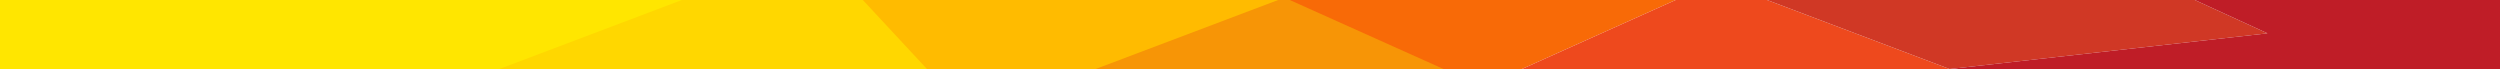
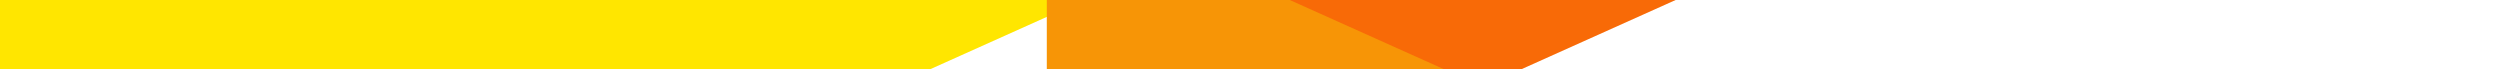
<svg xmlns="http://www.w3.org/2000/svg" width="1920" height="53" viewBox="0 0 1920 53" fill="none">
  <path d="M1168.8 53H982.225V0H1286.89L1168.8 53Z" fill="#F86A07" />
  <path d="M714.745 53H0V0H832.841L714.745 53Z" fill="#FFE600" />
  <path d="M990.514 0H803.943V53H1108.59L990.514 0Z" fill="#F79506" />
-   <path d="M1497.26 53H1168.8L1286.89 0H1357.08L1497.26 53Z" fill="#EE491D" />
-   <path d="M981.611 0H653.124L702.426 53H841.403L981.611 0Z" fill="#FFBB00" />
-   <path d="M383.458 53H711.922L662.643 0H523.665L383.458 53Z" fill="#FFD700" />
-   <path d="M1741.42 25.597L1497.26 53L1357.08 0H1685.54L1741.42 25.597Z" fill="#D03825" />
-   <path d="M1920 53H1497.26L1741.42 25.597L1685.54 0H1920V53Z" fill="#BF1D27" />
</svg>